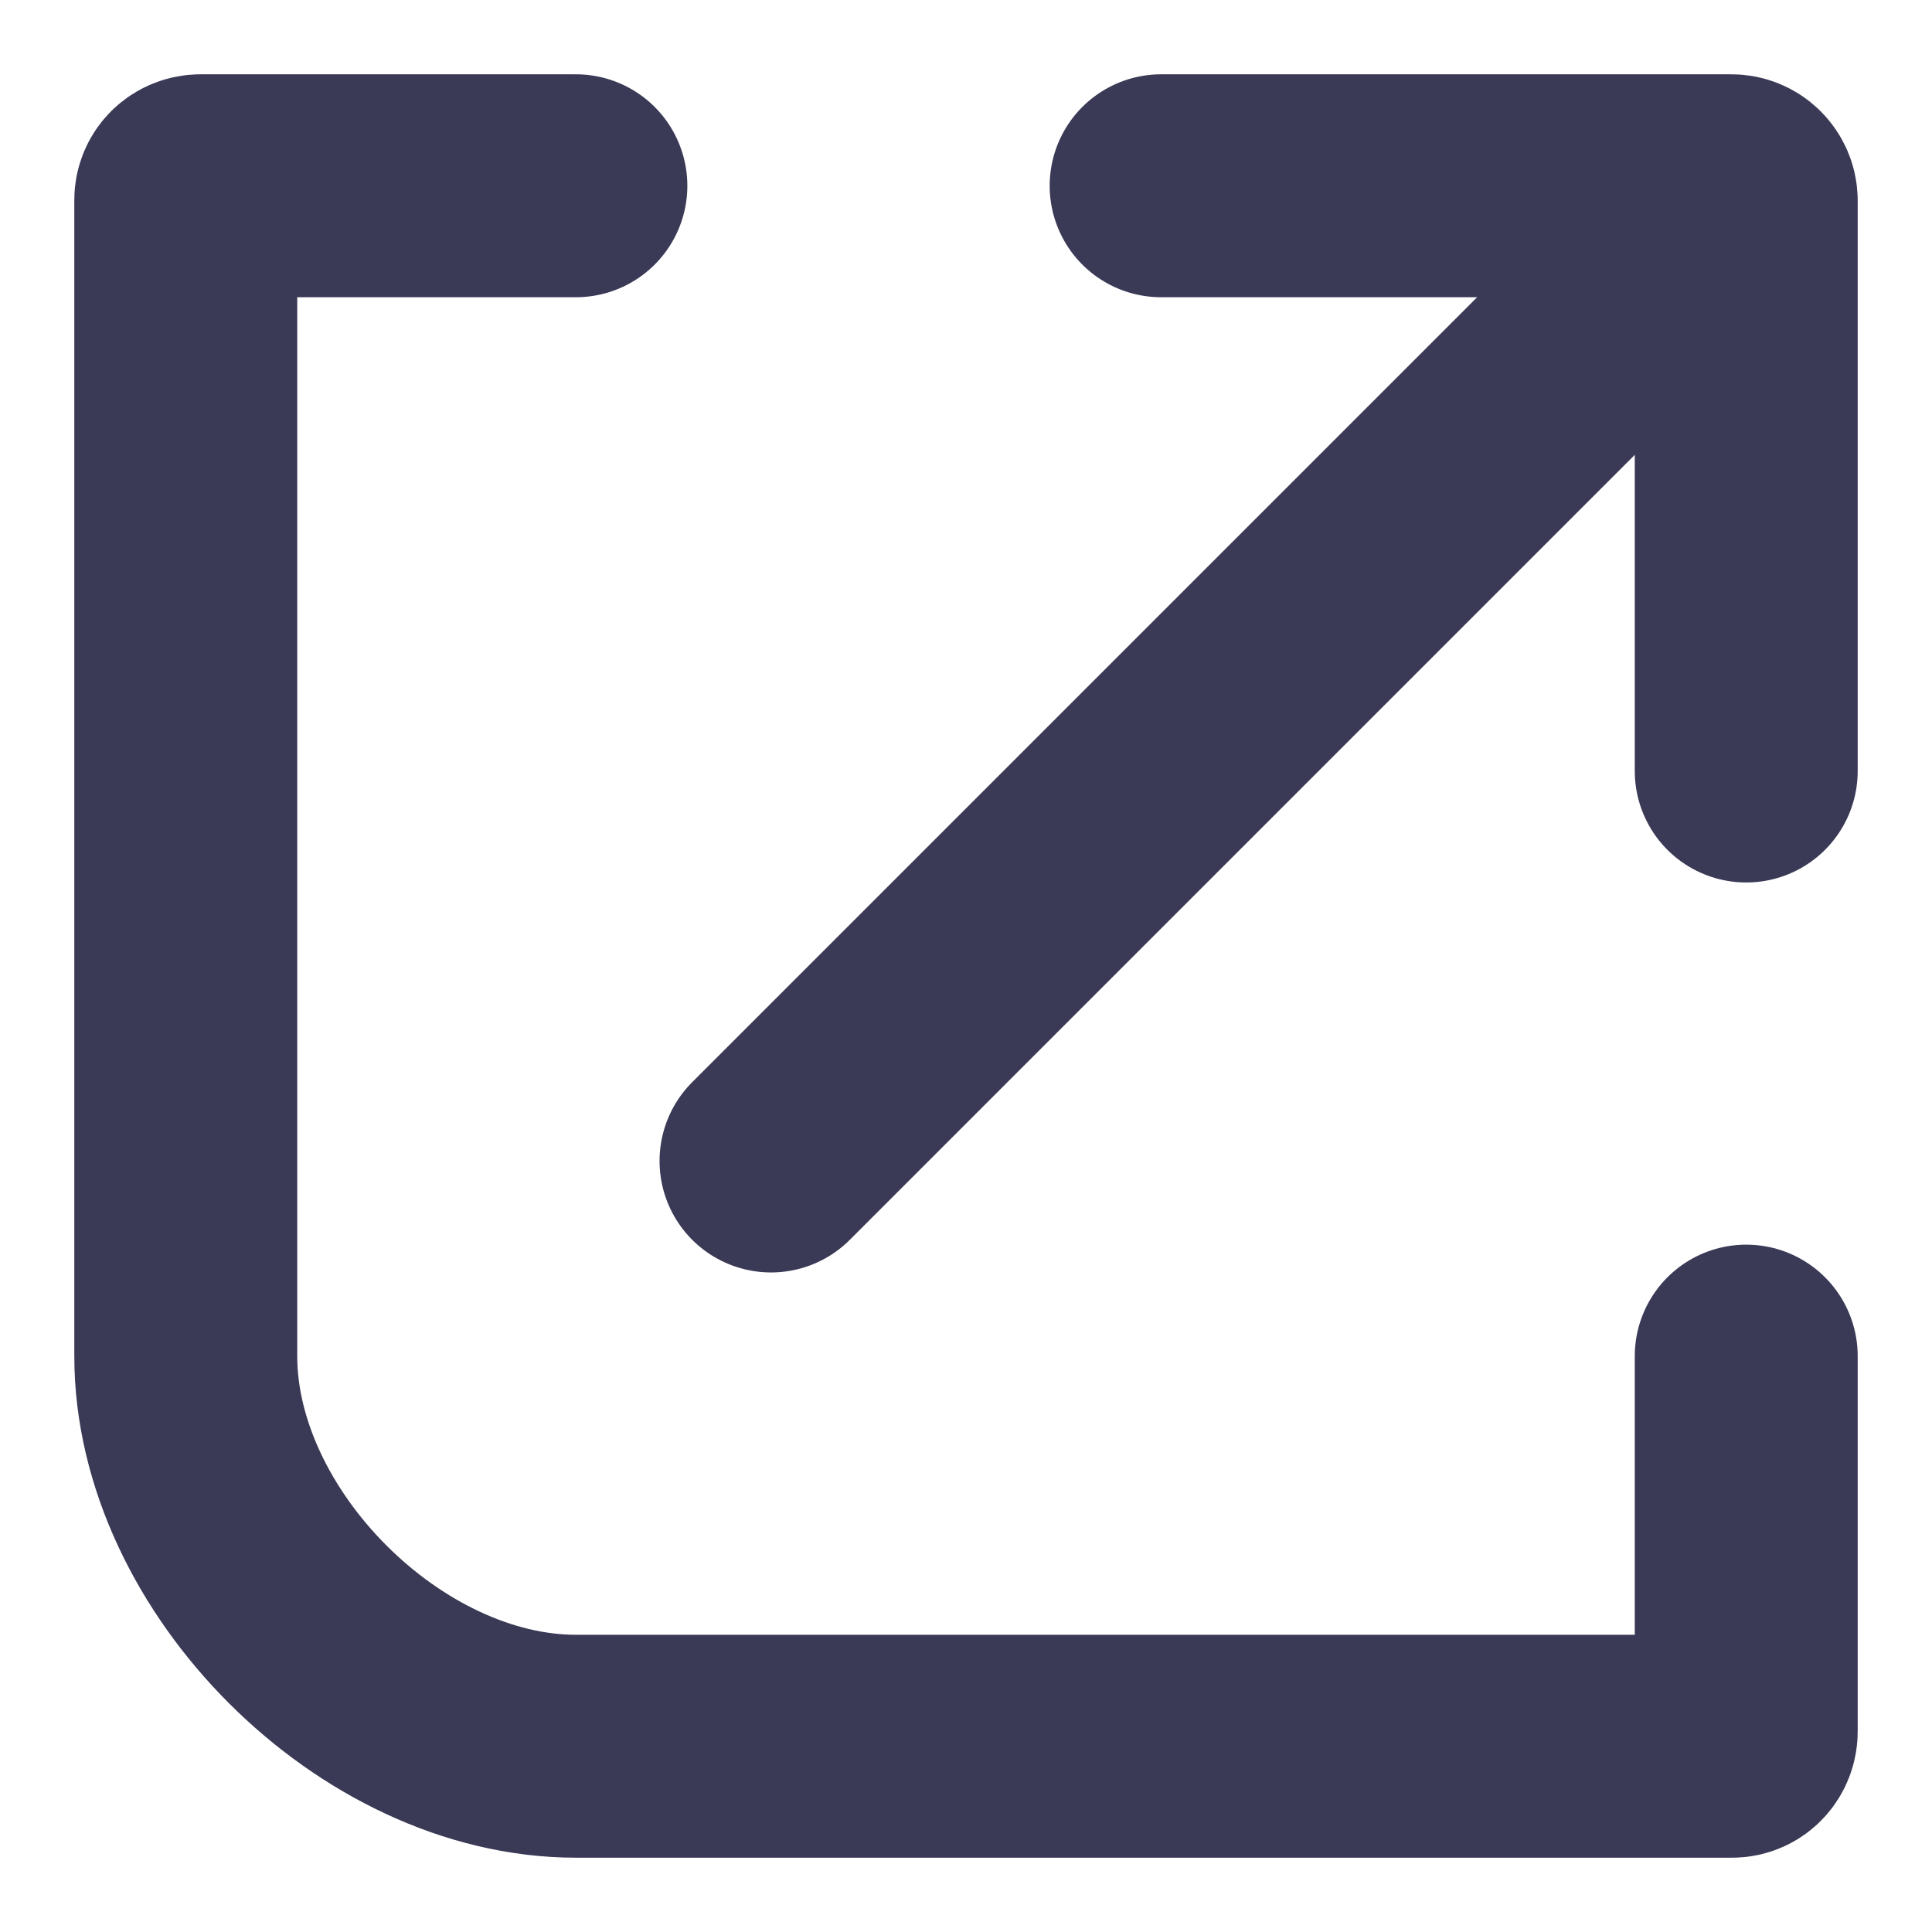
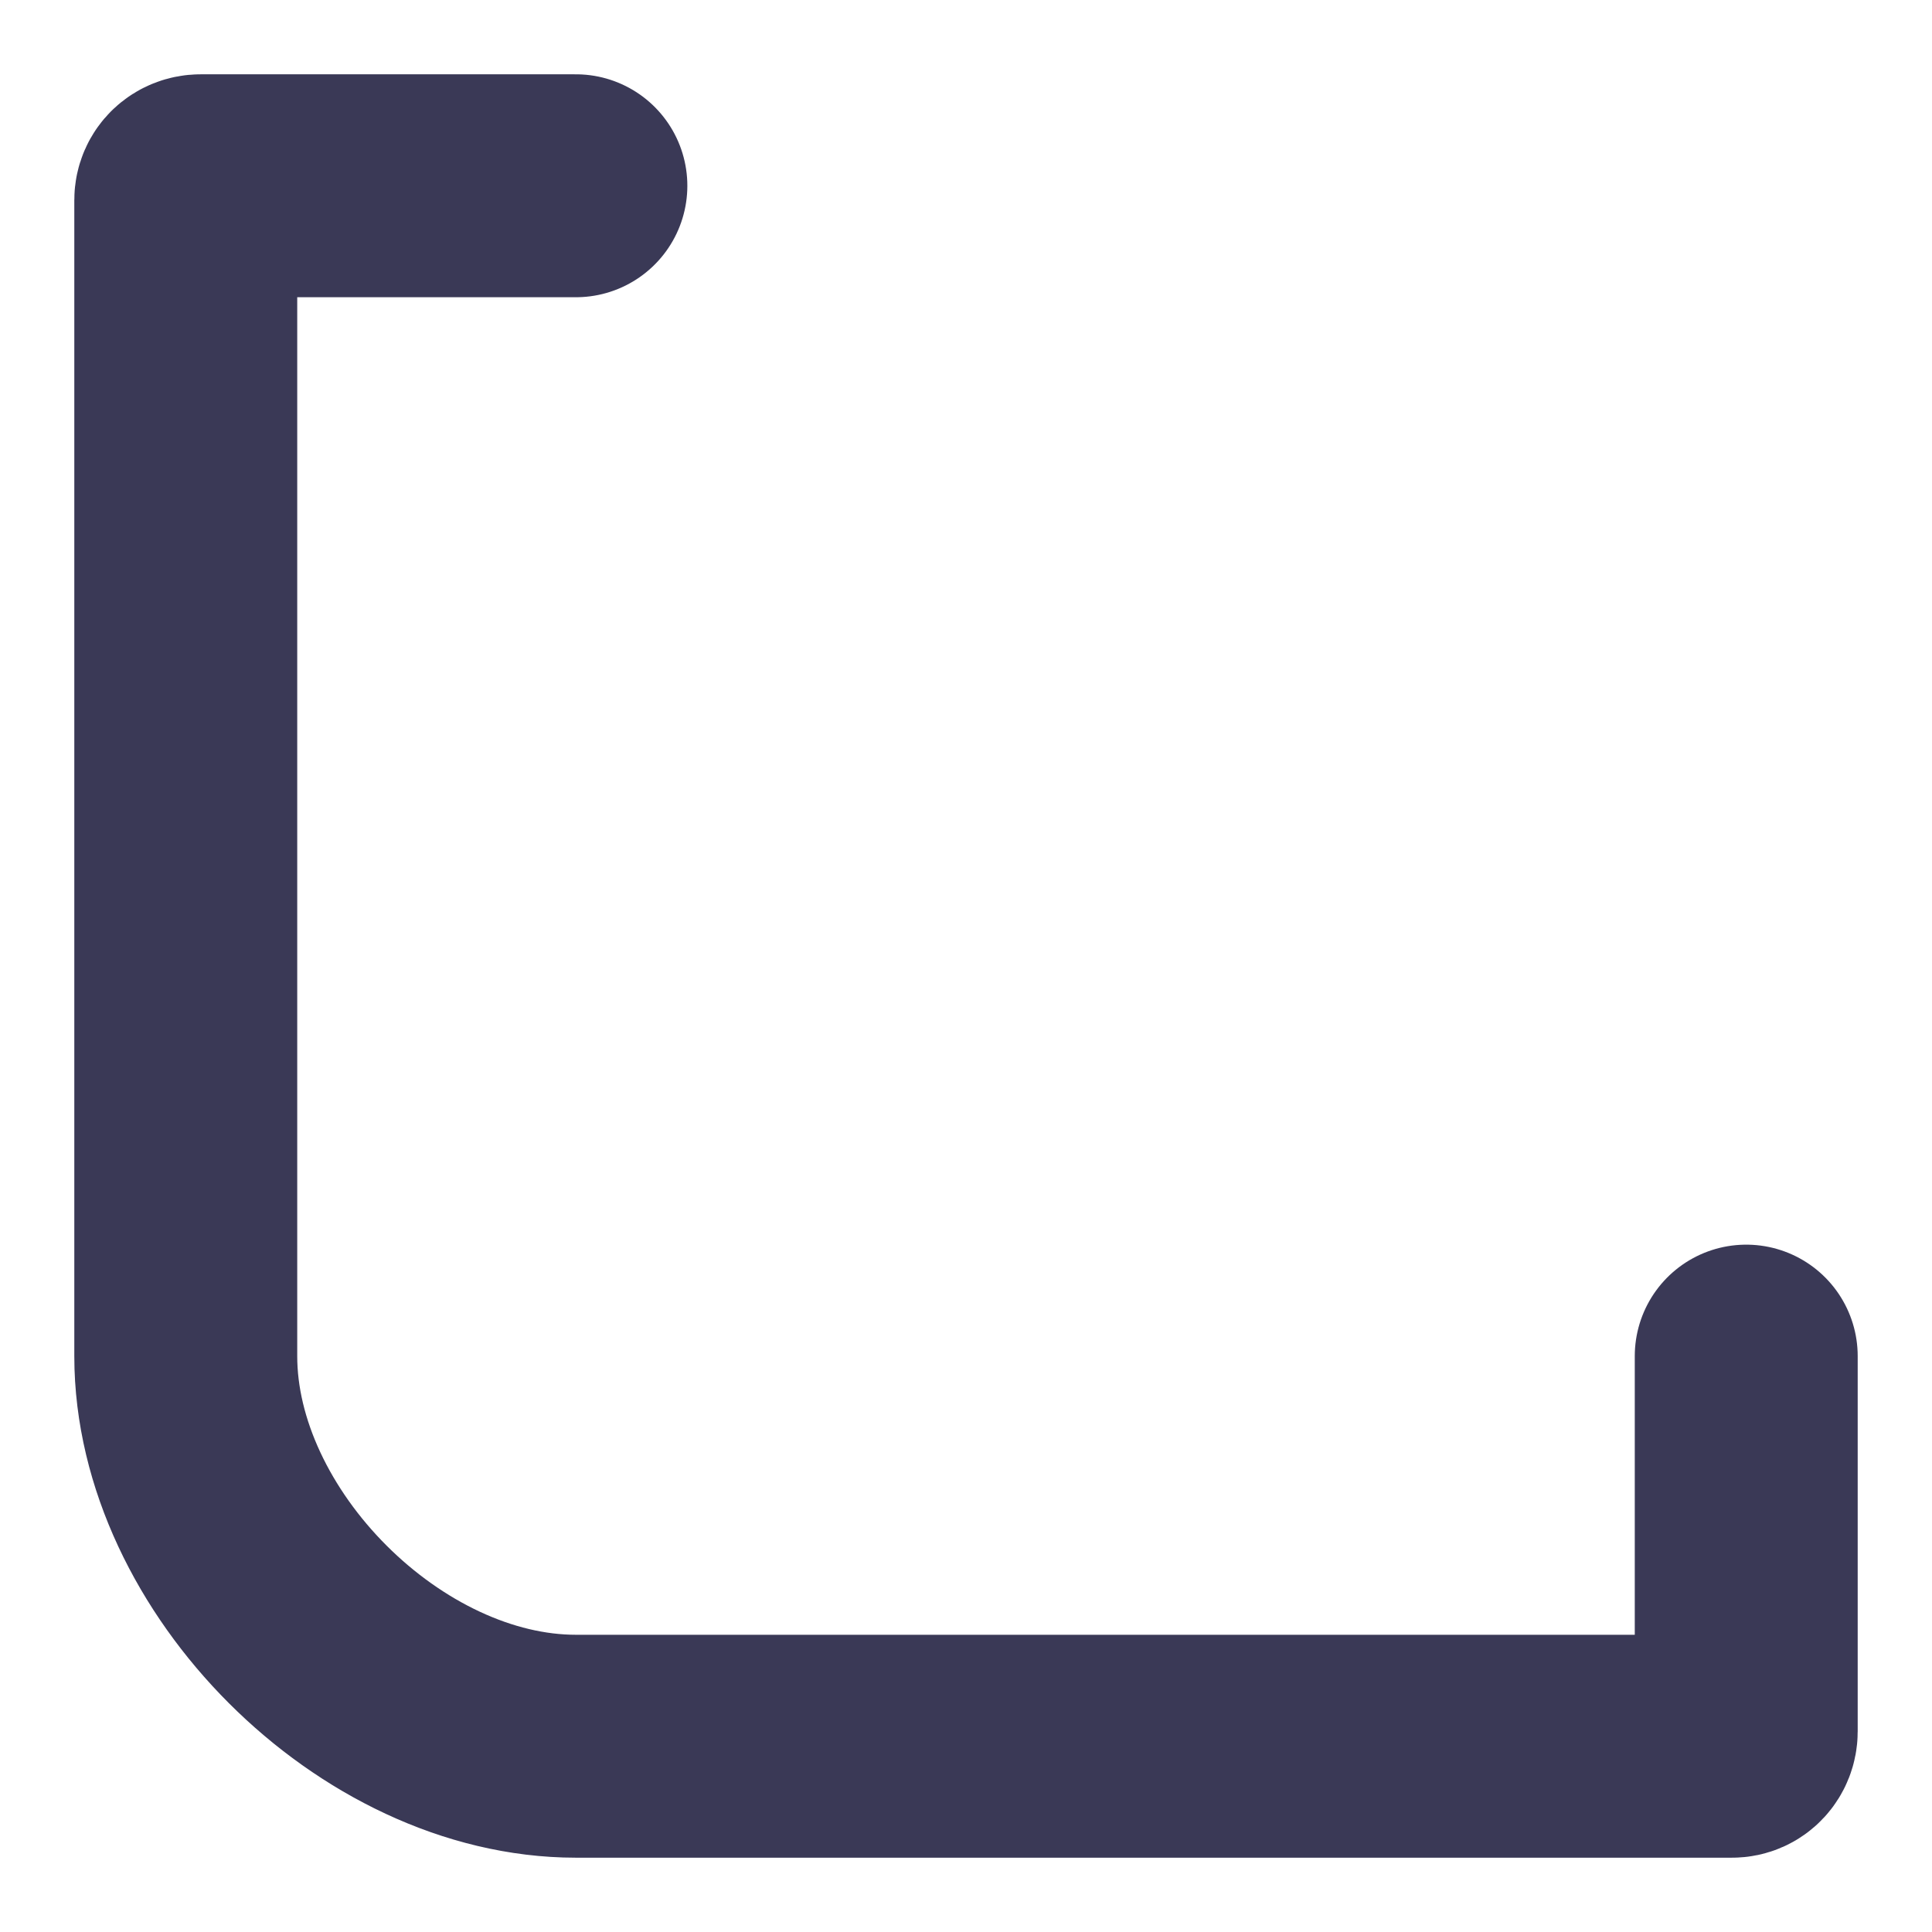
<svg xmlns="http://www.w3.org/2000/svg" width="13" height="13" viewBox="0 0 13 13" fill="none">
-   <path d="M11.094 1.906L5.188 7.812" stroke="#3A3956" stroke-width="1.5" stroke-miterlimit="10" stroke-linecap="round" />
-   <path d="M11.75 5.188L11.75 1.35C11.75 1.295 11.705 1.25 11.65 1.25L7.813 1.25" stroke="#3A3956" stroke-width="1.5" stroke-miterlimit="10" stroke-linecap="round" />
  <path d="M3.875 1.25H1.35C1.295 1.25 1.25 1.291 1.25 1.347C1.25 2.163 1.25 7.907 1.25 9.125C1.25 10.438 2.563 11.75 3.875 11.75C5.496 11.75 10.867 11.75 11.654 11.75C11.709 11.75 11.75 11.705 11.75 11.65C11.75 11.201 11.75 9.38 11.75 9.125" stroke="#3A3956" stroke-width="1.5" stroke-linecap="round" />
</svg>